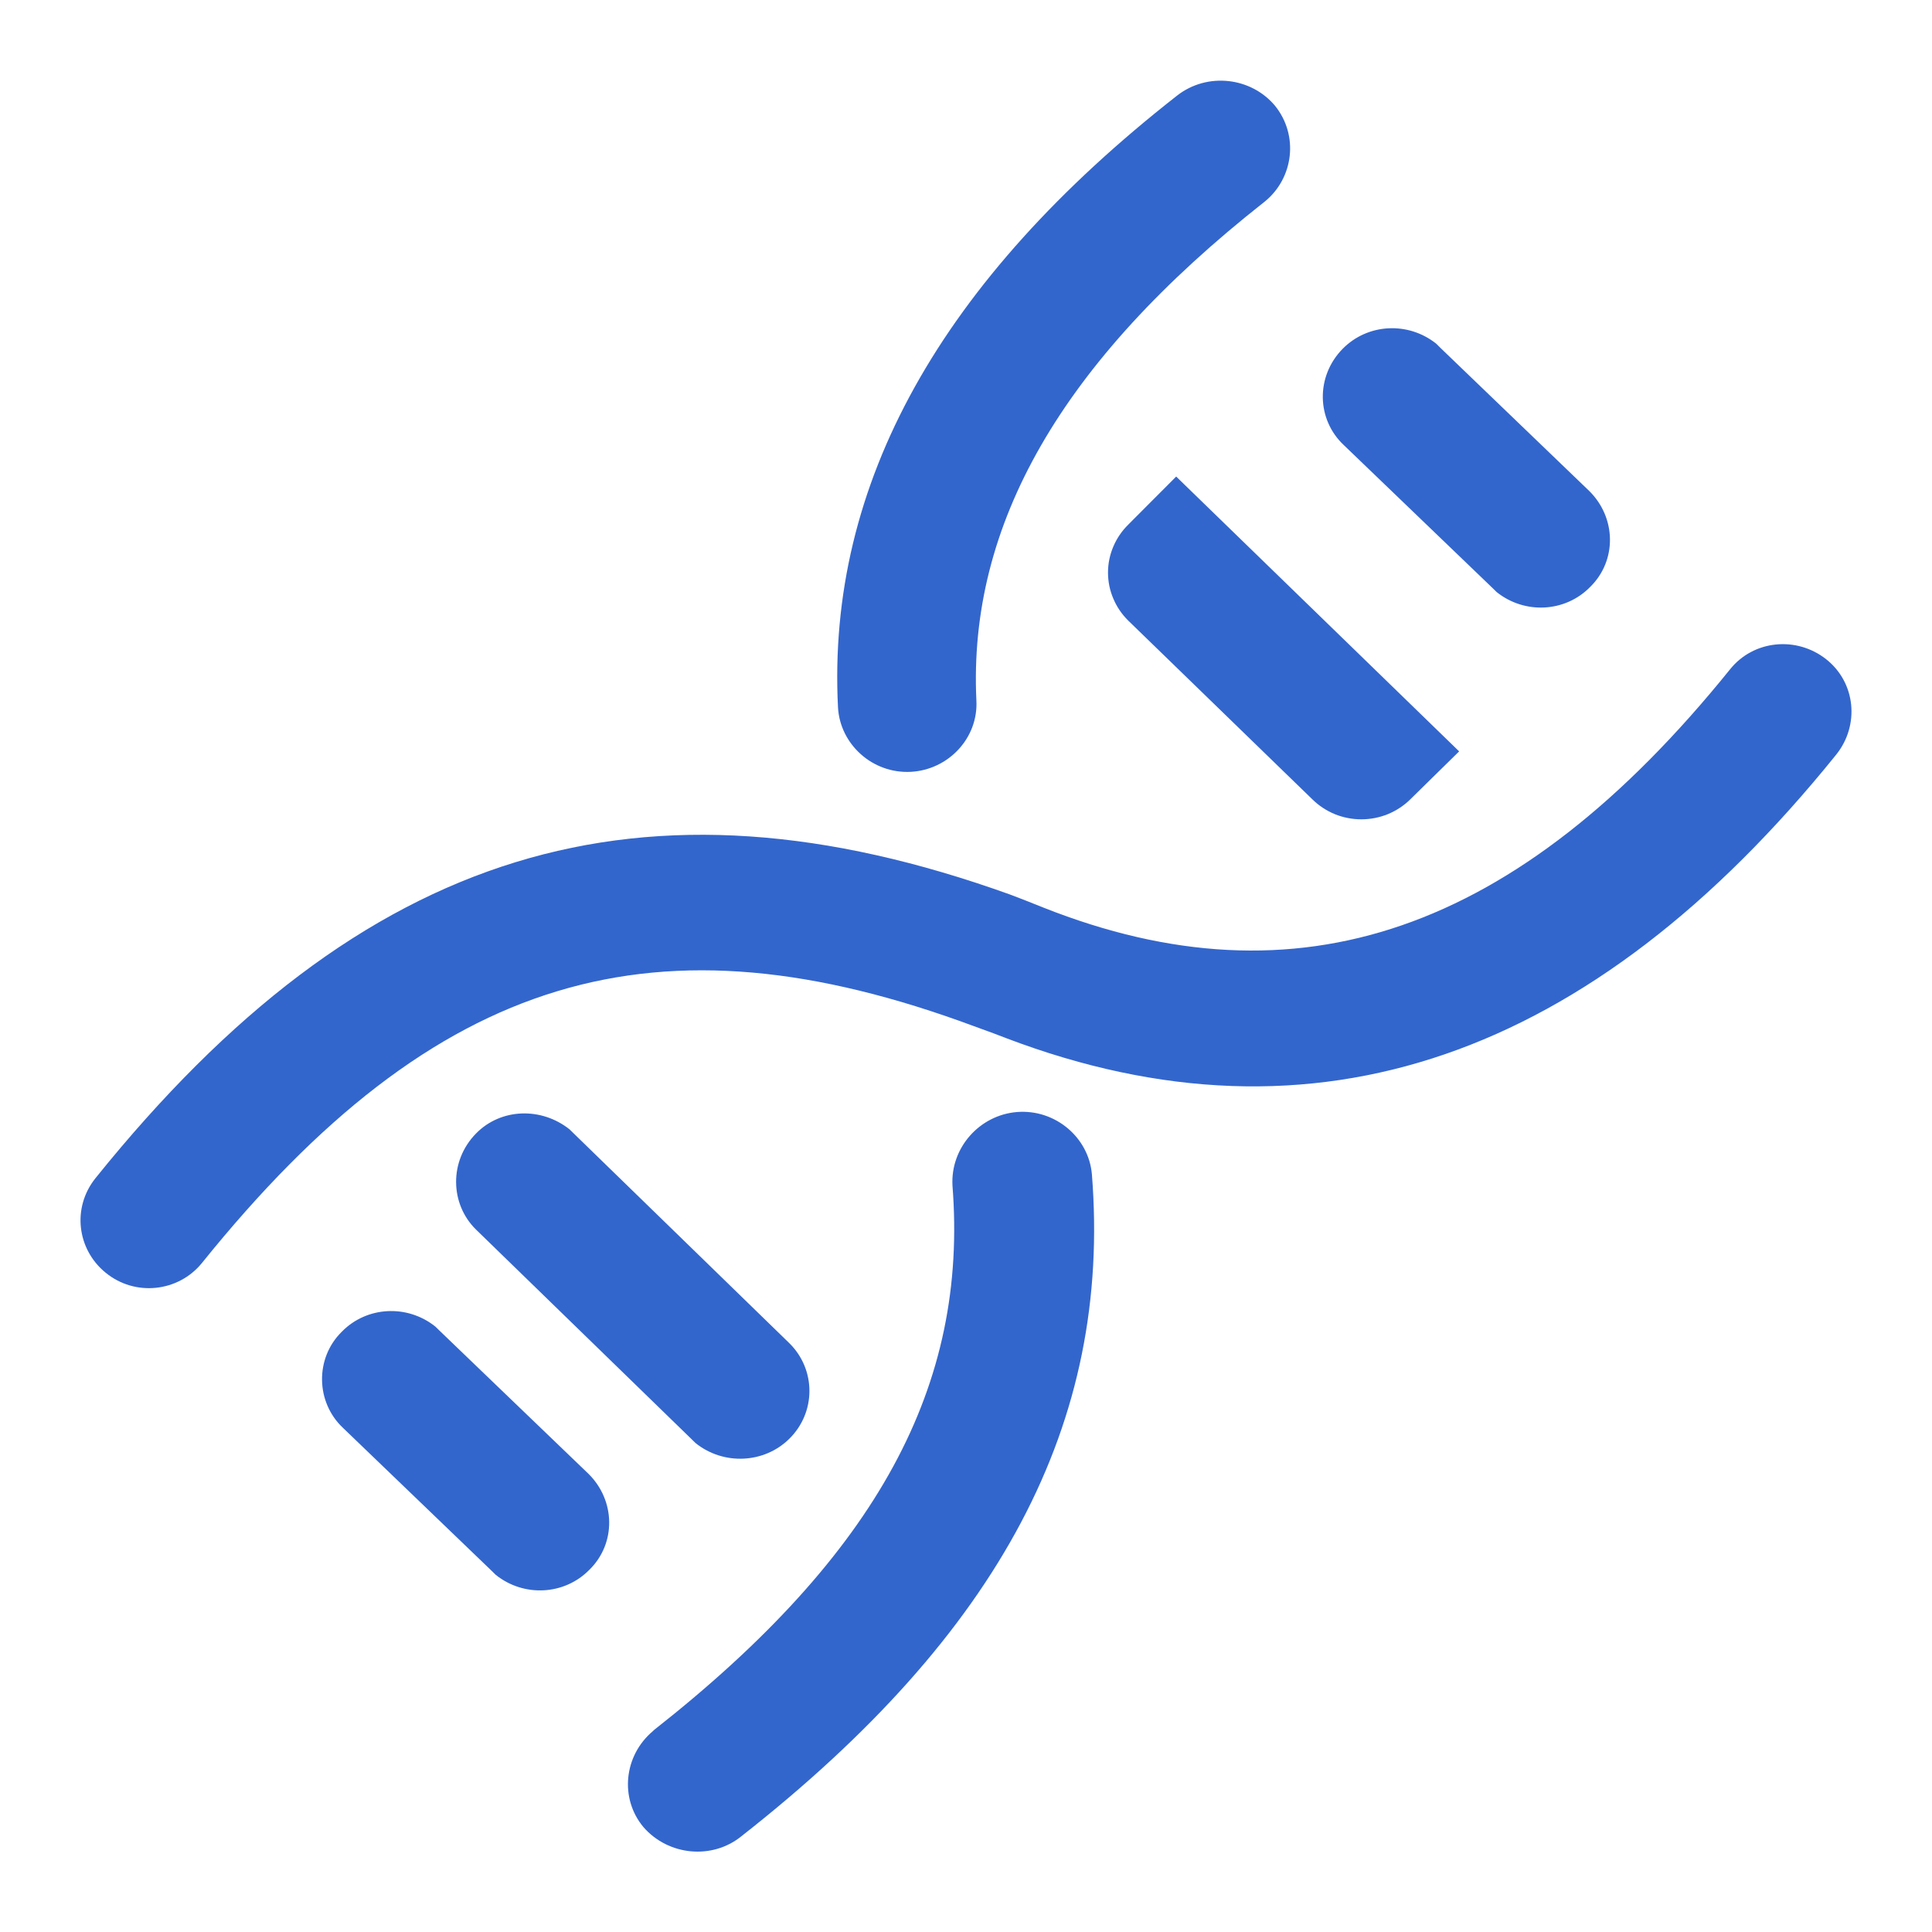
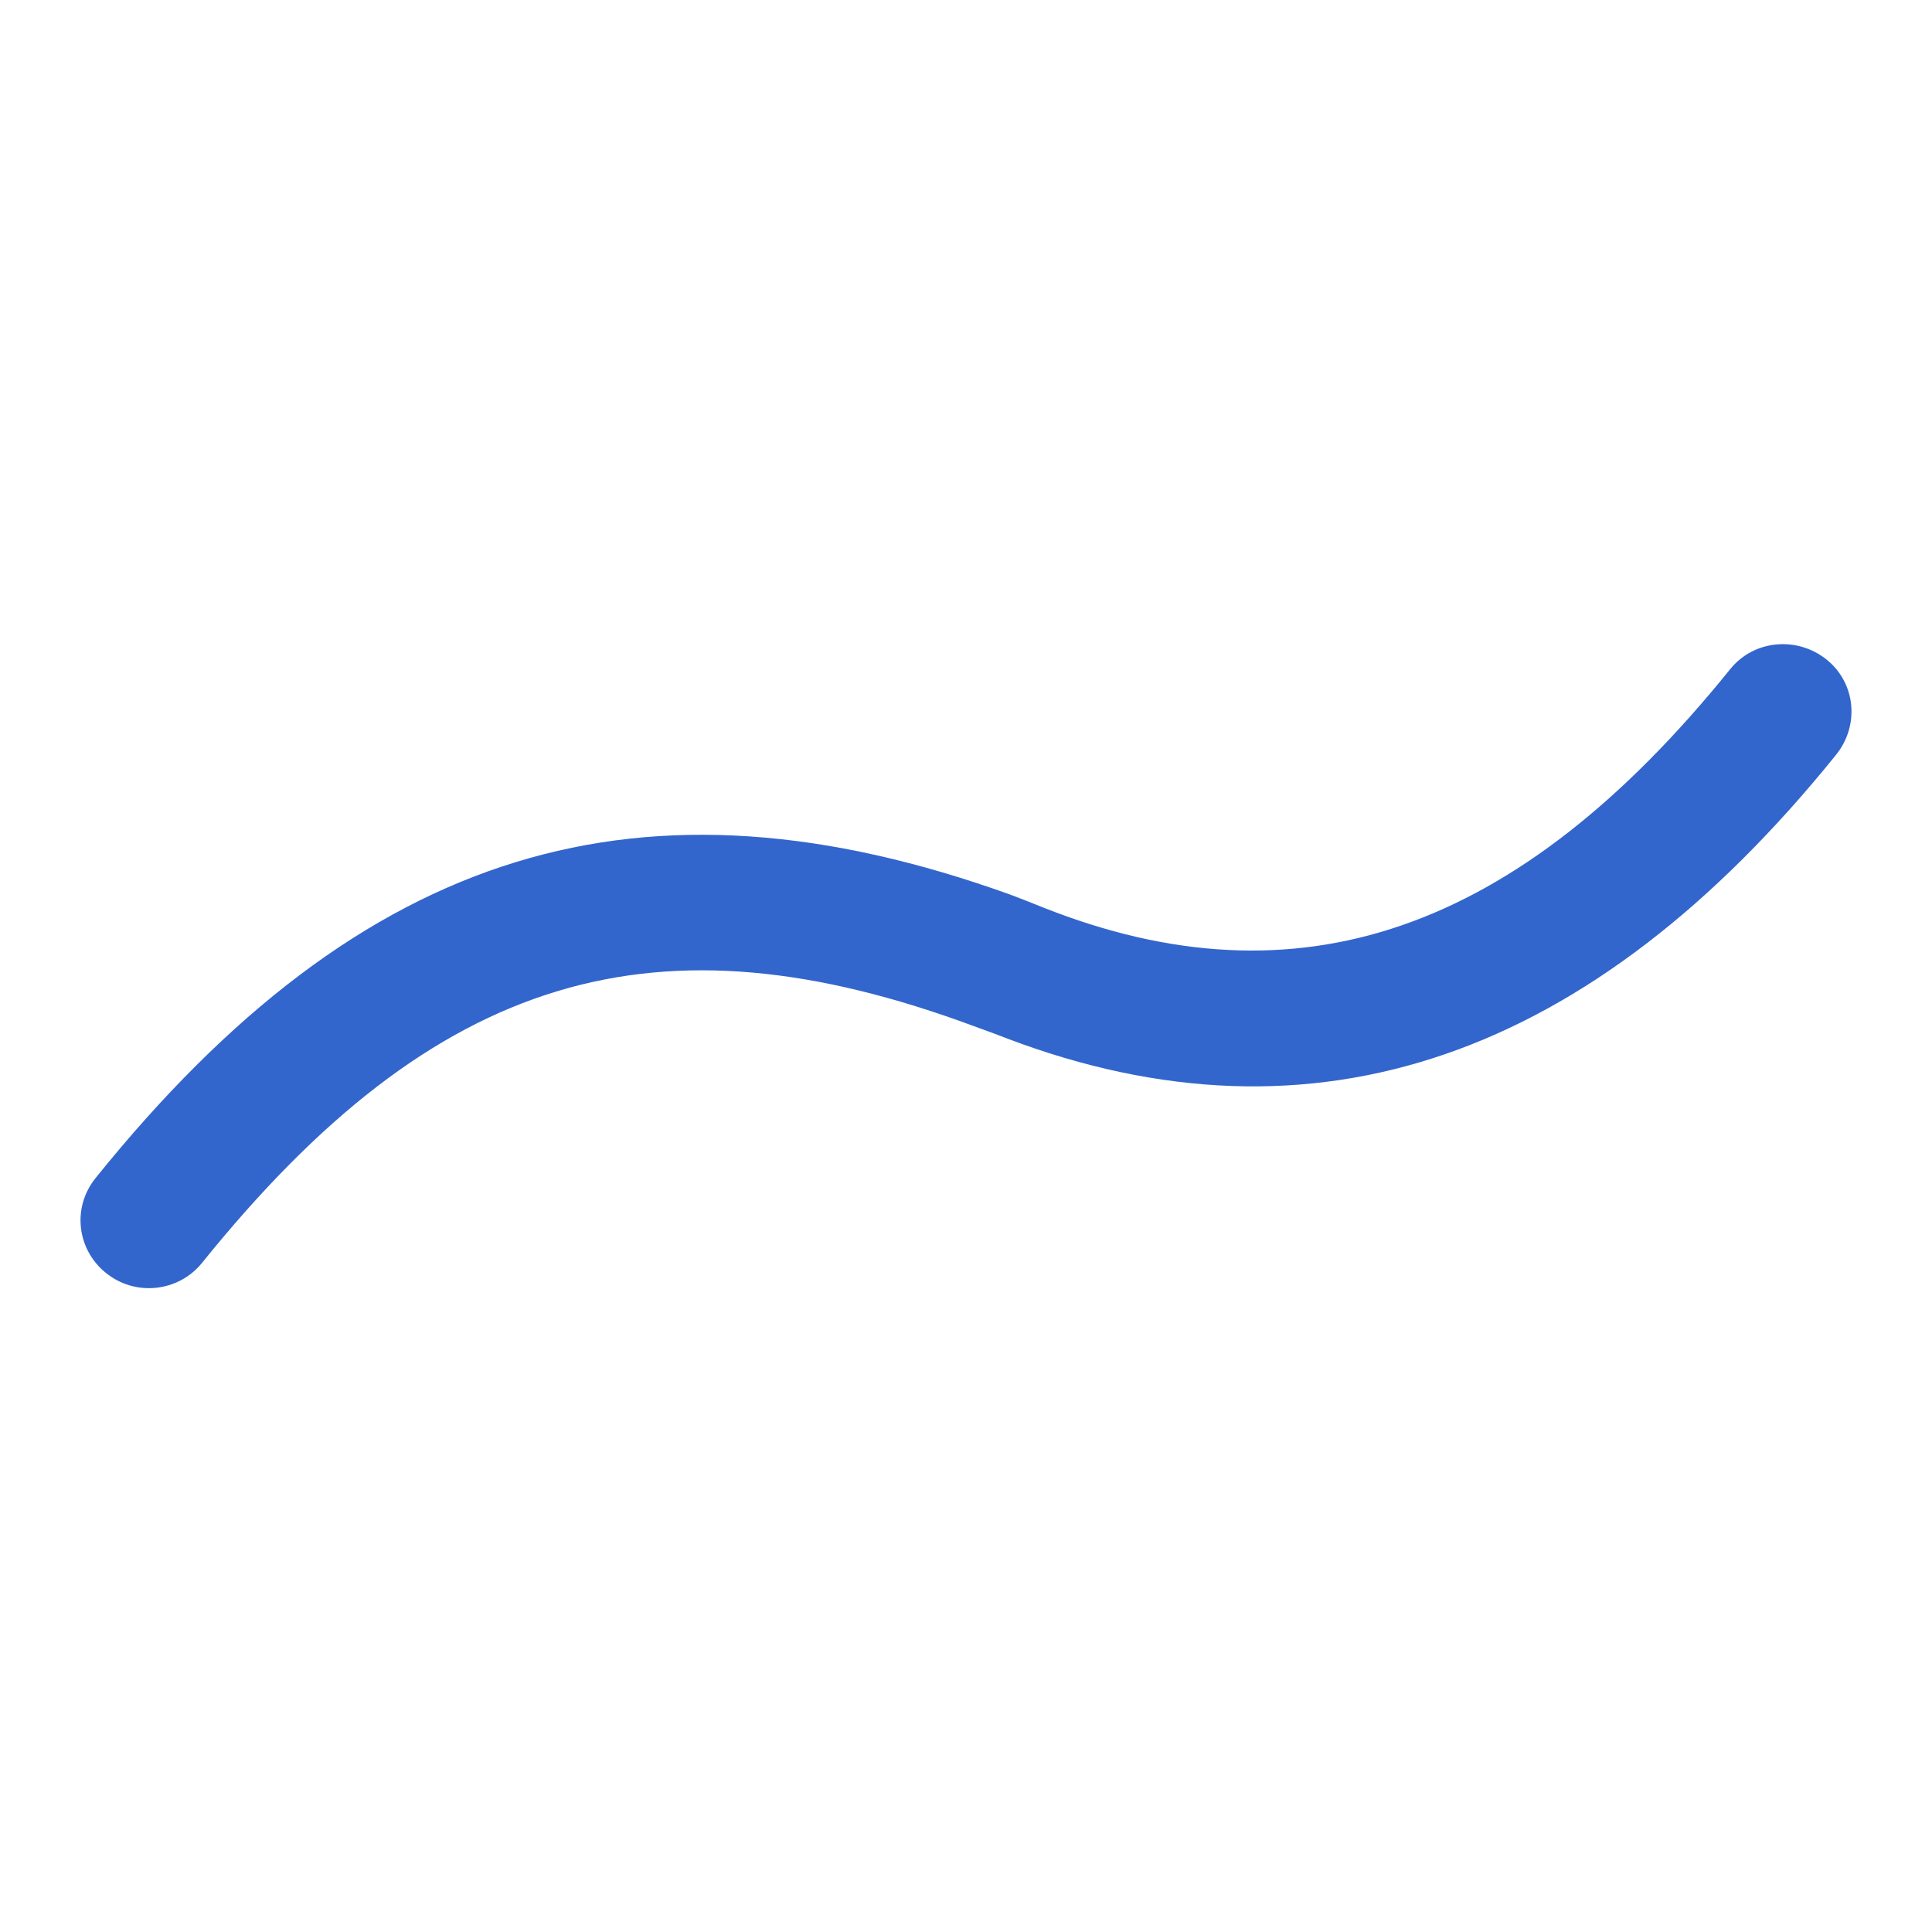
<svg xmlns="http://www.w3.org/2000/svg" width="24" height="24" viewBox="0 0 24 24" fill="none">
-   <path d="M21.491 8.315C21.783 7.95 22.317 7.899 22.685 8.189C23.053 8.479 23.103 9.008 22.811 9.373C19.765 13.151 16.326 14.348 12.506 12.899L12.341 12.836L12.1 12.748C8.165 11.287 5.424 12.068 2.504 15.695C2.213 16.048 1.679 16.111 1.311 15.809C0.956 15.519 0.893 15.003 1.185 14.637C4.51 10.506 7.987 9.474 12.544 11.111L12.709 11.174L12.963 11.275C16.11 12.521 18.839 11.602 21.491 8.315Z" fill="#3366CC" />
-   <path d="M12.633 13.814C13.111 13.776 13.525 14.132 13.564 14.588C13.809 17.672 12.427 20.287 9.208 22.812C8.847 23.104 8.304 23.053 7.994 22.698C7.696 22.343 7.748 21.81 8.11 21.505L8.123 21.492C10.914 19.297 12.026 17.203 11.832 14.728C11.806 14.258 12.168 13.852 12.633 13.814ZM14.624 1.186C14.998 0.895 15.541 0.958 15.838 1.313C16.136 1.681 16.071 2.214 15.709 2.506C13.176 4.499 12.026 6.529 12.129 8.7C12.155 9.169 11.78 9.563 11.315 9.588C10.837 9.613 10.436 9.245 10.41 8.789C10.268 6.009 11.69 3.484 14.624 1.186ZM5.913 14.081C6.223 13.764 6.727 13.751 7.076 14.03L7.128 14.081L9.803 16.683C10.139 17.012 10.139 17.546 9.803 17.875C9.493 18.18 8.989 18.206 8.64 17.926L8.588 17.875L5.913 15.274C5.59 14.957 5.577 14.424 5.913 14.081ZM4.246 16.543C4.556 16.226 5.06 16.2 5.409 16.48L5.46 16.53L7.309 18.307C7.645 18.637 7.658 19.17 7.322 19.5C7.011 19.817 6.507 19.843 6.158 19.563L6.107 19.513L4.259 17.736C3.923 17.419 3.91 16.873 4.246 16.543ZM16.678 4.334C16.989 4.017 17.493 3.991 17.842 4.27L17.893 4.321L19.741 6.098C20.077 6.428 20.09 6.961 19.754 7.291C19.444 7.608 18.94 7.634 18.591 7.354L18.54 7.304L16.691 5.527C16.355 5.21 16.342 4.677 16.678 4.334ZM14.611 5.92L18.126 9.334L17.518 9.931C17.439 10.009 17.344 10.071 17.24 10.114C17.136 10.156 17.024 10.178 16.911 10.178C16.798 10.178 16.686 10.156 16.582 10.114C16.478 10.071 16.383 10.009 16.304 9.931L14.016 7.71C13.936 7.631 13.873 7.539 13.83 7.436C13.786 7.334 13.764 7.224 13.764 7.113C13.764 7.002 13.786 6.893 13.83 6.79C13.873 6.688 13.936 6.595 14.016 6.517C14.003 6.529 14.611 5.92 14.611 5.92Z" fill="#3366CC" />
+   <path d="M21.491 8.315C21.783 7.95 22.317 7.899 22.685 8.189C23.053 8.479 23.103 9.008 22.811 9.373C19.765 13.151 16.326 14.348 12.506 12.899L12.341 12.836L12.1 12.748C8.165 11.287 5.424 12.068 2.504 15.695C2.213 16.048 1.679 16.111 1.311 15.809C0.956 15.519 0.893 15.003 1.185 14.637C4.51 10.506 7.987 9.474 12.544 11.111L12.709 11.174L12.963 11.275C16.11 12.521 18.839 11.602 21.491 8.315" fill="#3366CC" />
</svg>